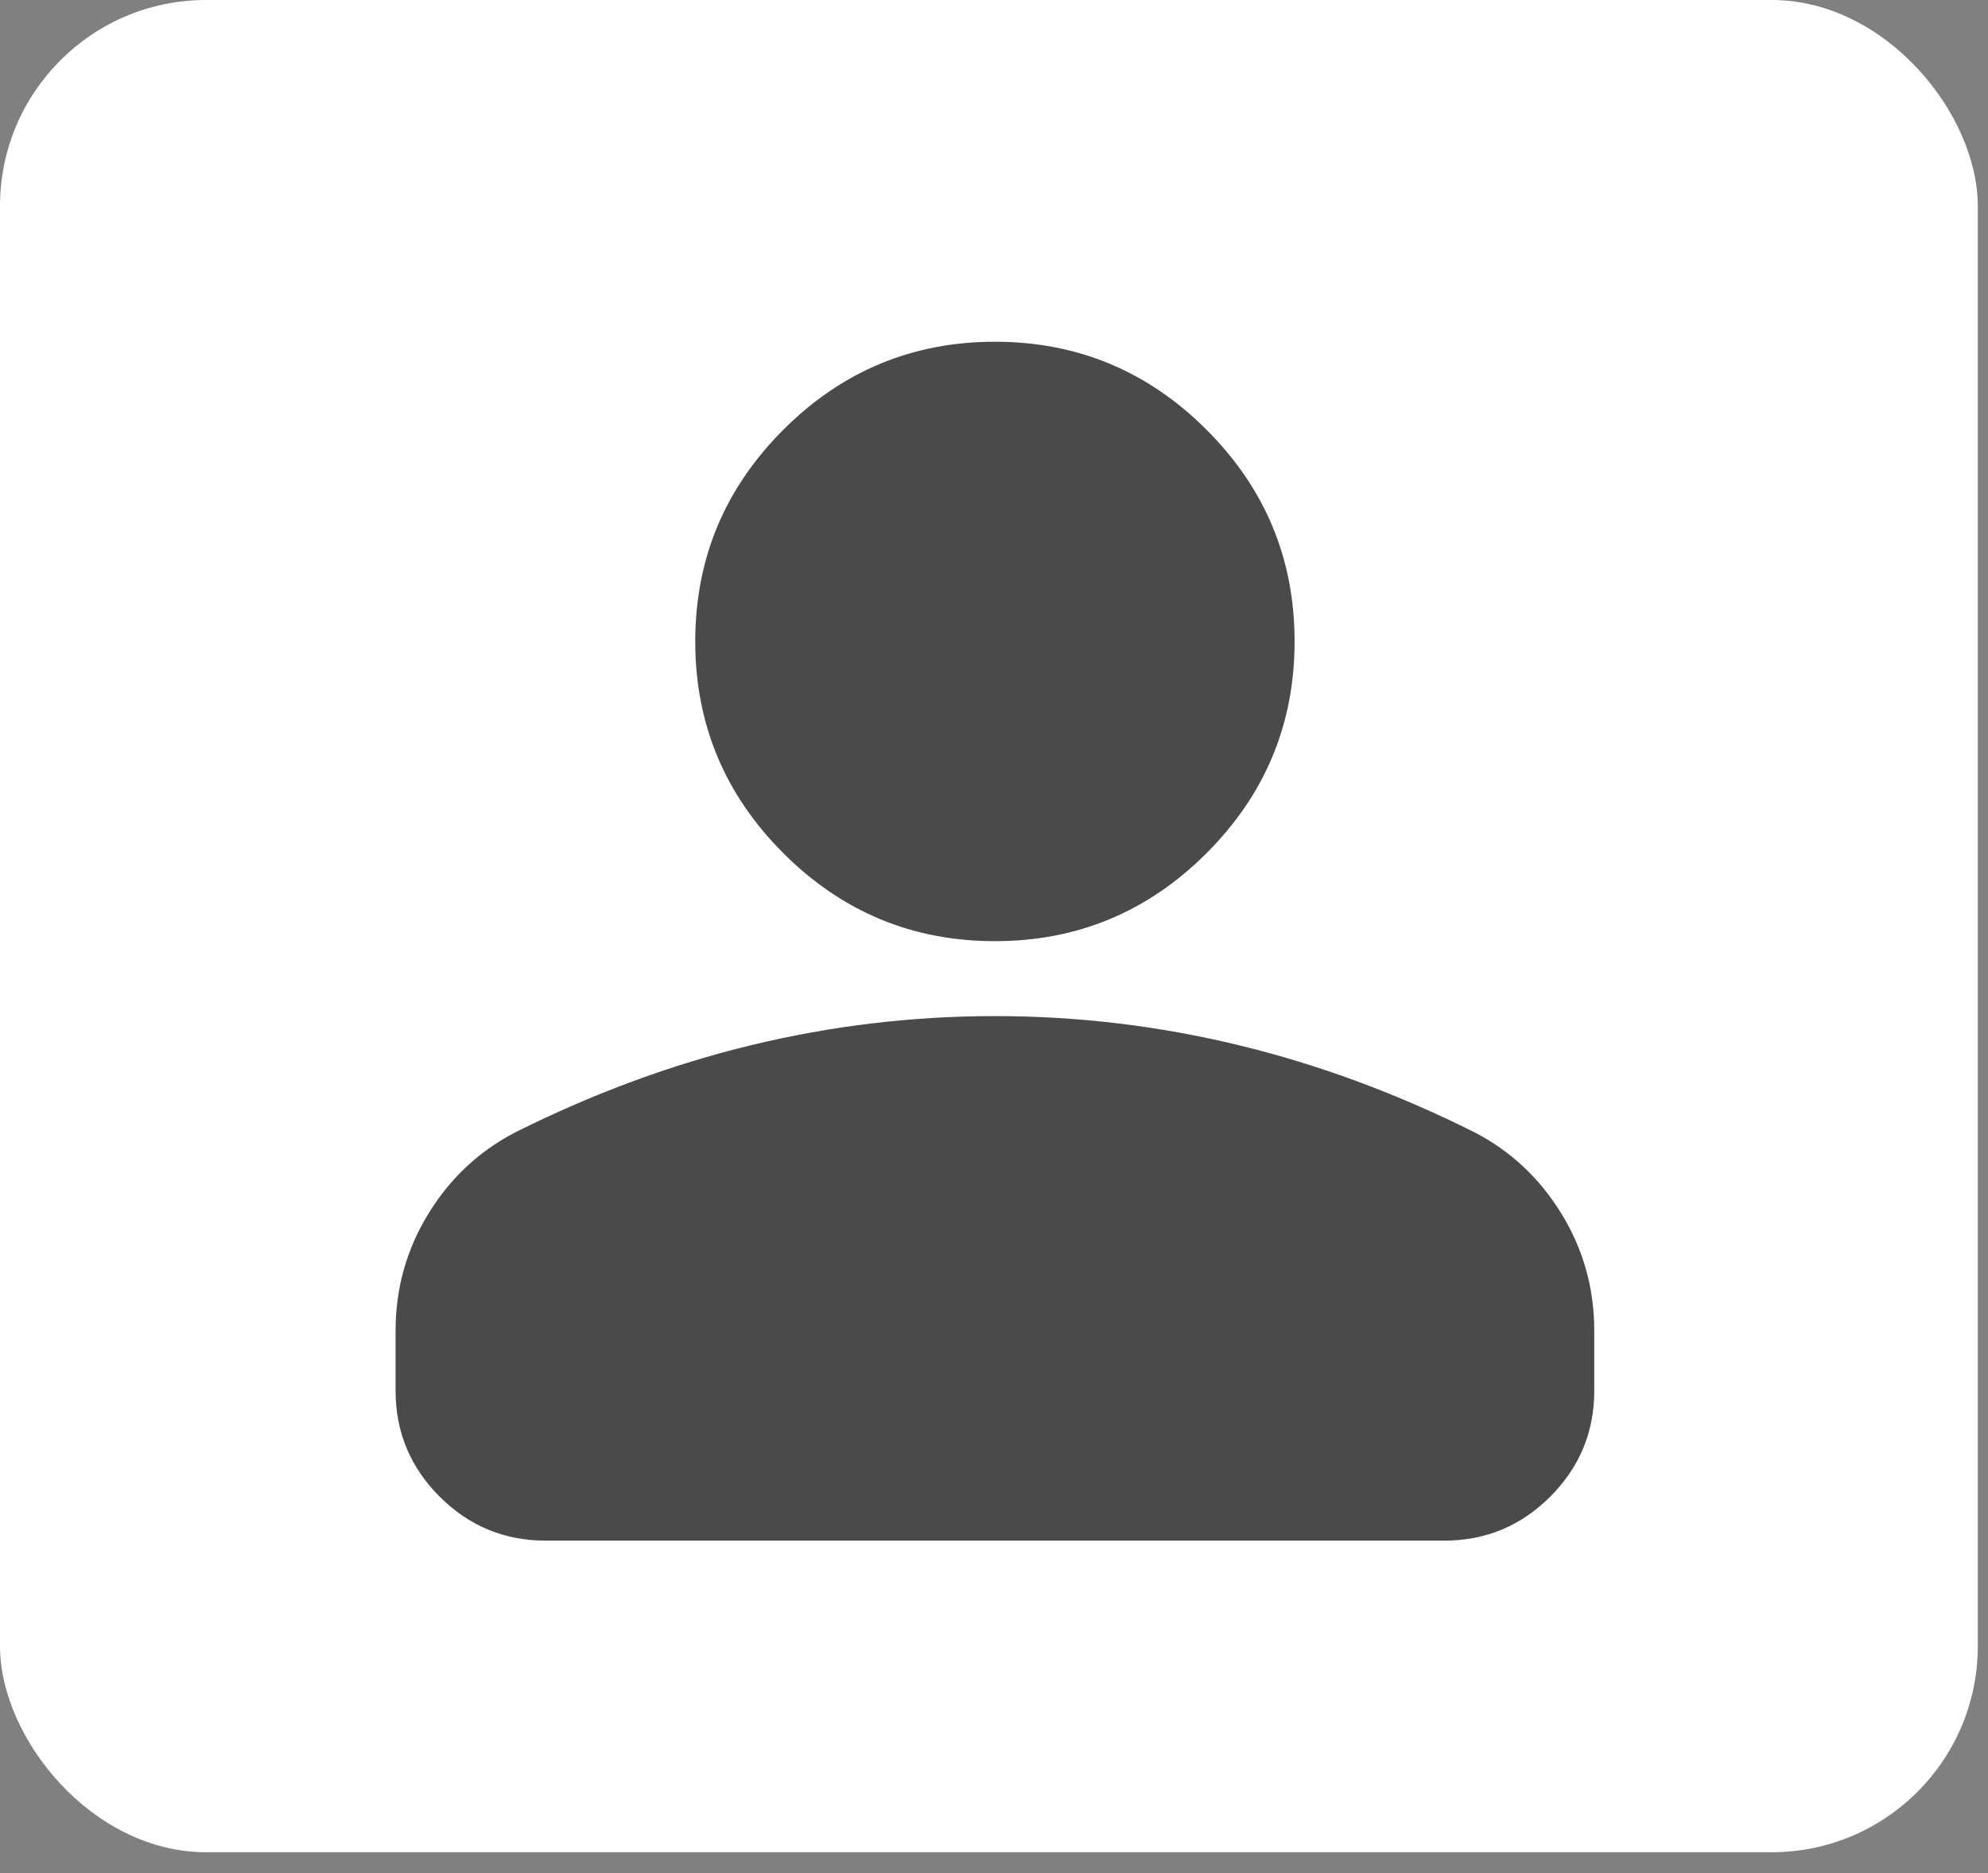
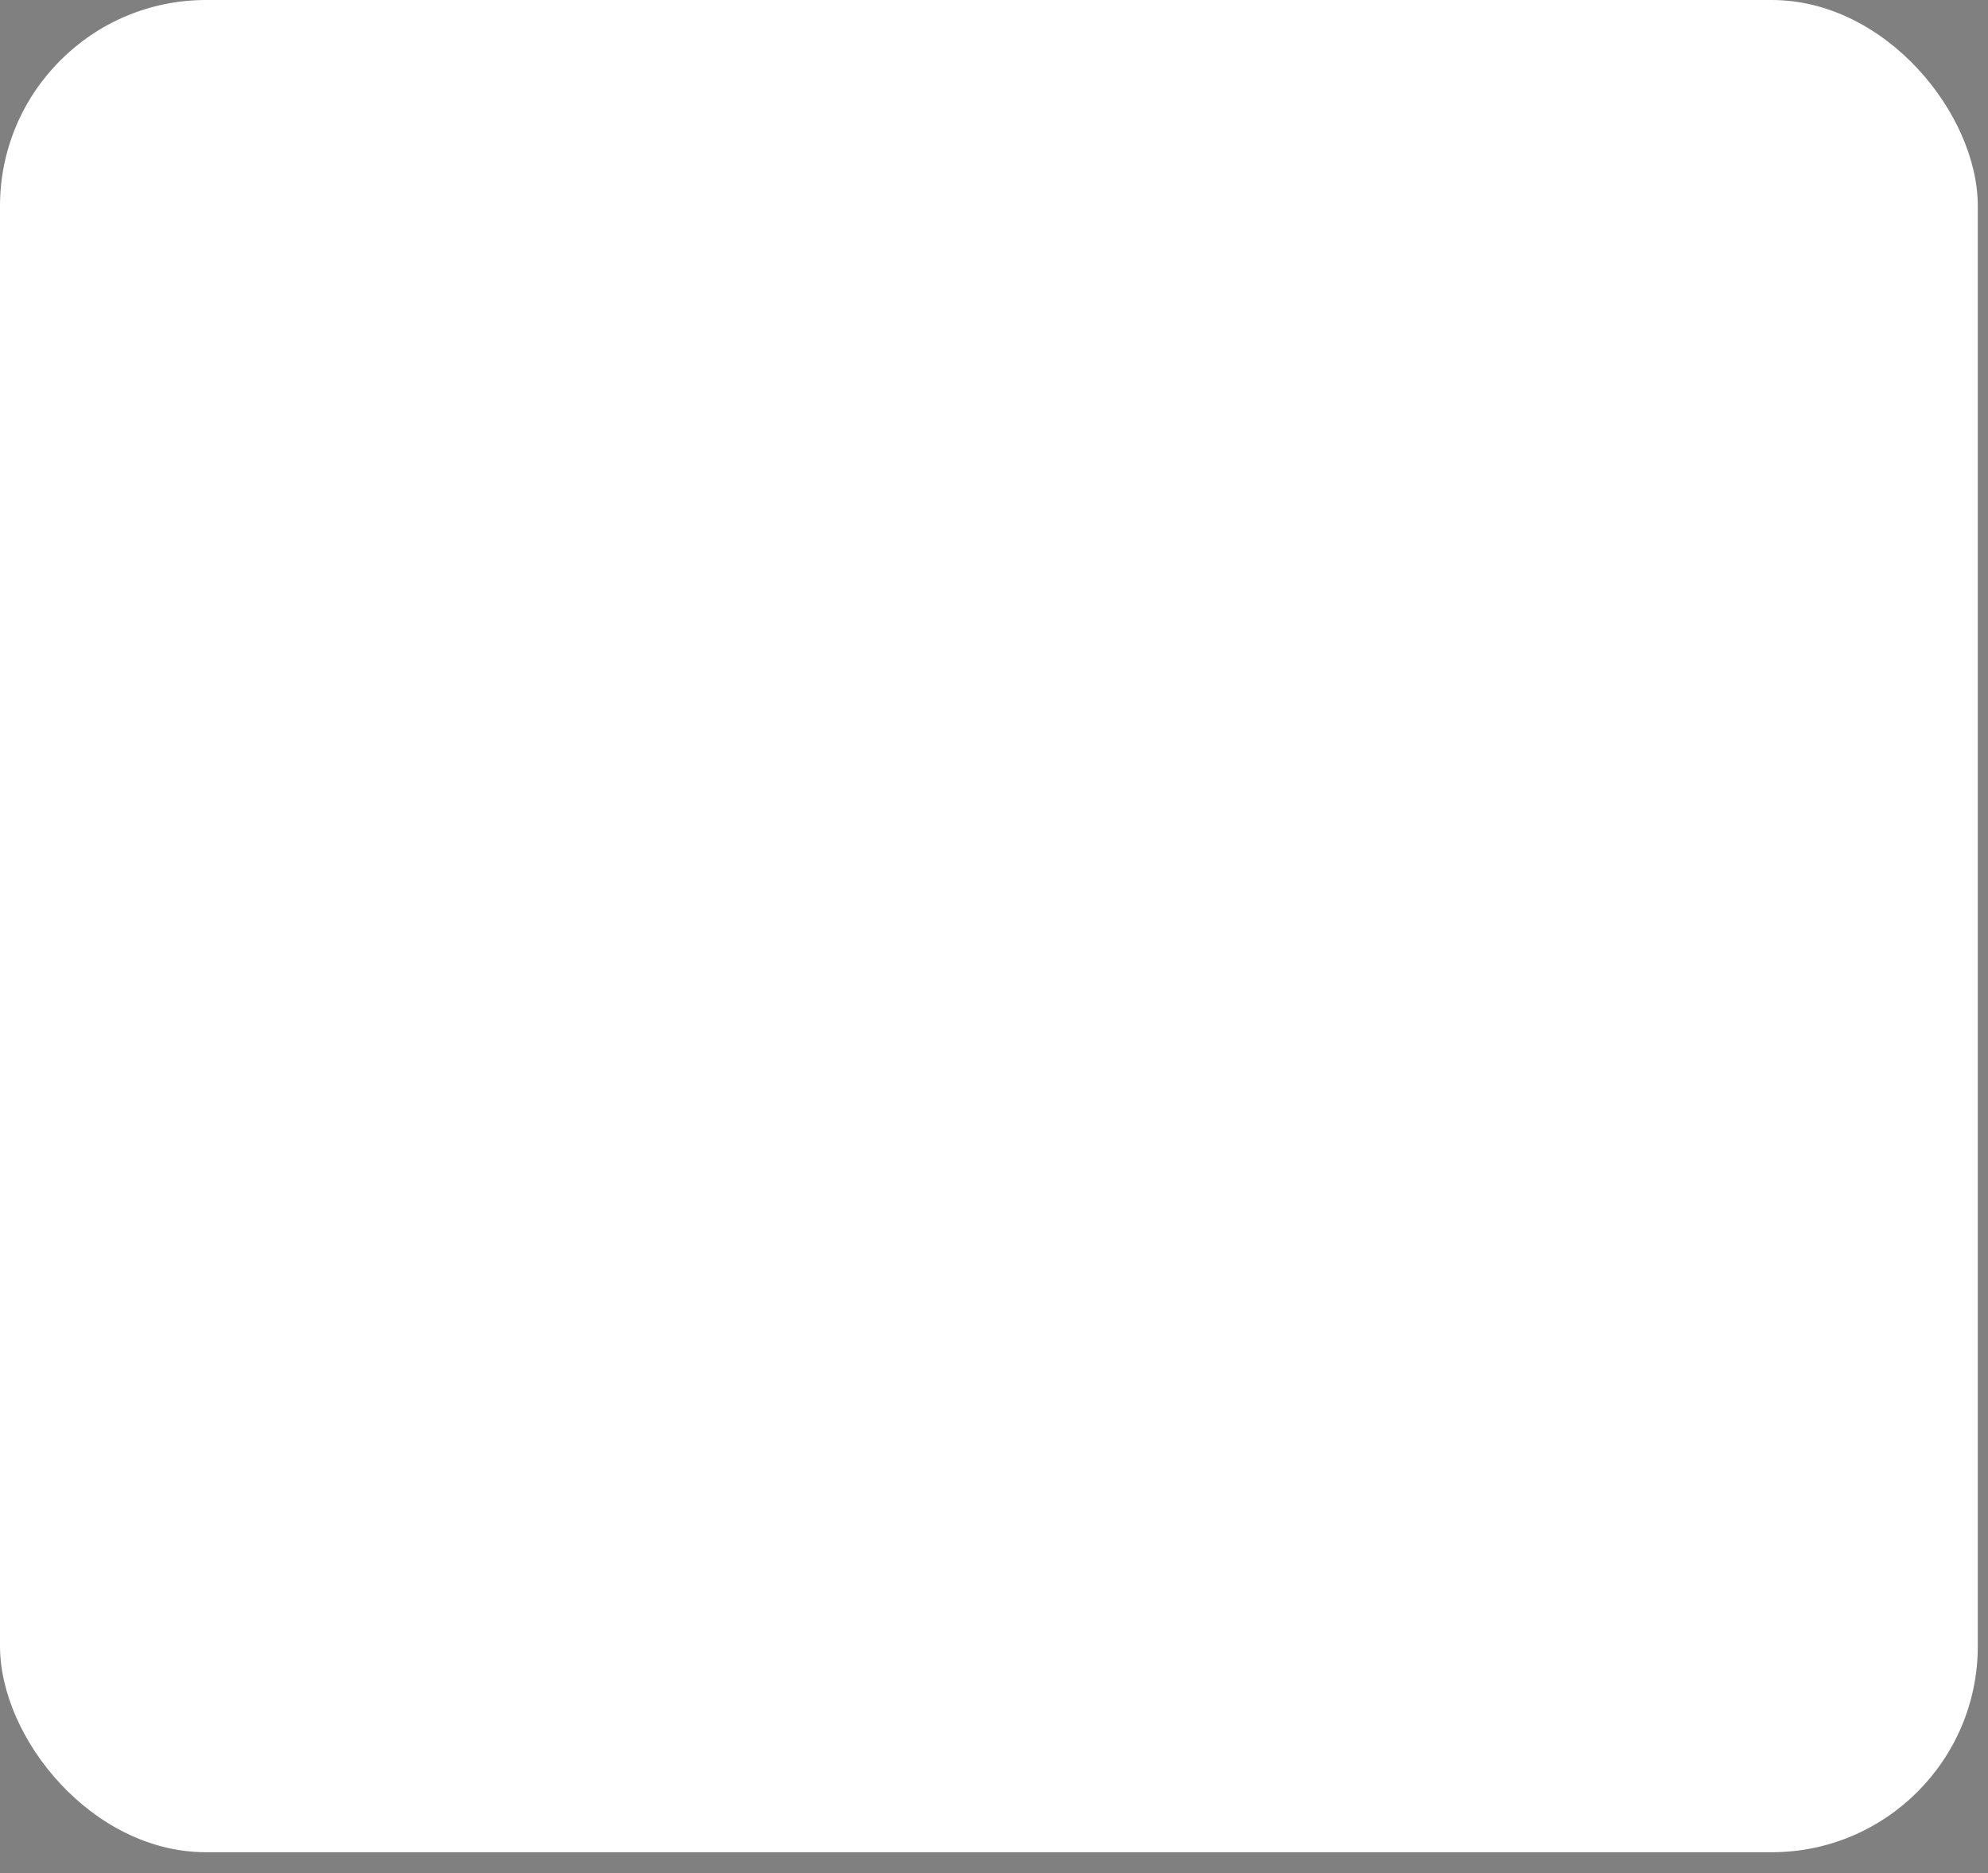
<svg xmlns="http://www.w3.org/2000/svg" width="69" height="65" viewBox="0 0 69 65" fill="none">
  <rect x="0" y="0" width="69" height="65" fill="#808080" stroke="none" />
  <rect y="-1.52588e-05" width="68.646" height="64.277" rx="7.152" fill="white" />
-   <path d="M34.532 32.661C31.672 32.661 29.223 31.643 27.187 29.606C25.15 27.569 24.131 25.12 24.131 22.26C24.131 19.4 25.15 16.951 27.187 14.915C29.223 12.878 31.672 11.859 34.532 11.859C37.392 11.859 39.841 12.878 41.878 14.915C43.915 16.951 44.933 19.4 44.933 22.26C44.933 25.12 43.915 27.569 41.878 29.606C39.841 31.643 37.392 32.661 34.532 32.661ZM18.931 53.463C17.501 53.463 16.277 52.954 15.259 51.937C14.24 50.917 13.73 49.693 13.73 48.262V46.182C13.73 44.709 14.11 43.354 14.869 42.118C15.627 40.884 16.634 39.942 17.891 39.292C20.578 37.948 23.308 36.94 26.081 36.268C28.855 35.597 31.672 35.261 34.532 35.261C37.392 35.261 40.209 35.597 42.983 36.268C45.757 36.94 48.487 37.948 51.174 39.292C52.43 39.942 53.438 40.884 54.195 42.118C54.954 43.354 55.334 44.709 55.334 46.182V48.262C55.334 49.693 54.825 50.917 53.808 51.937C52.788 52.954 51.564 53.463 50.133 53.463H18.931Z" fill="#4A4A4A" />
</svg>